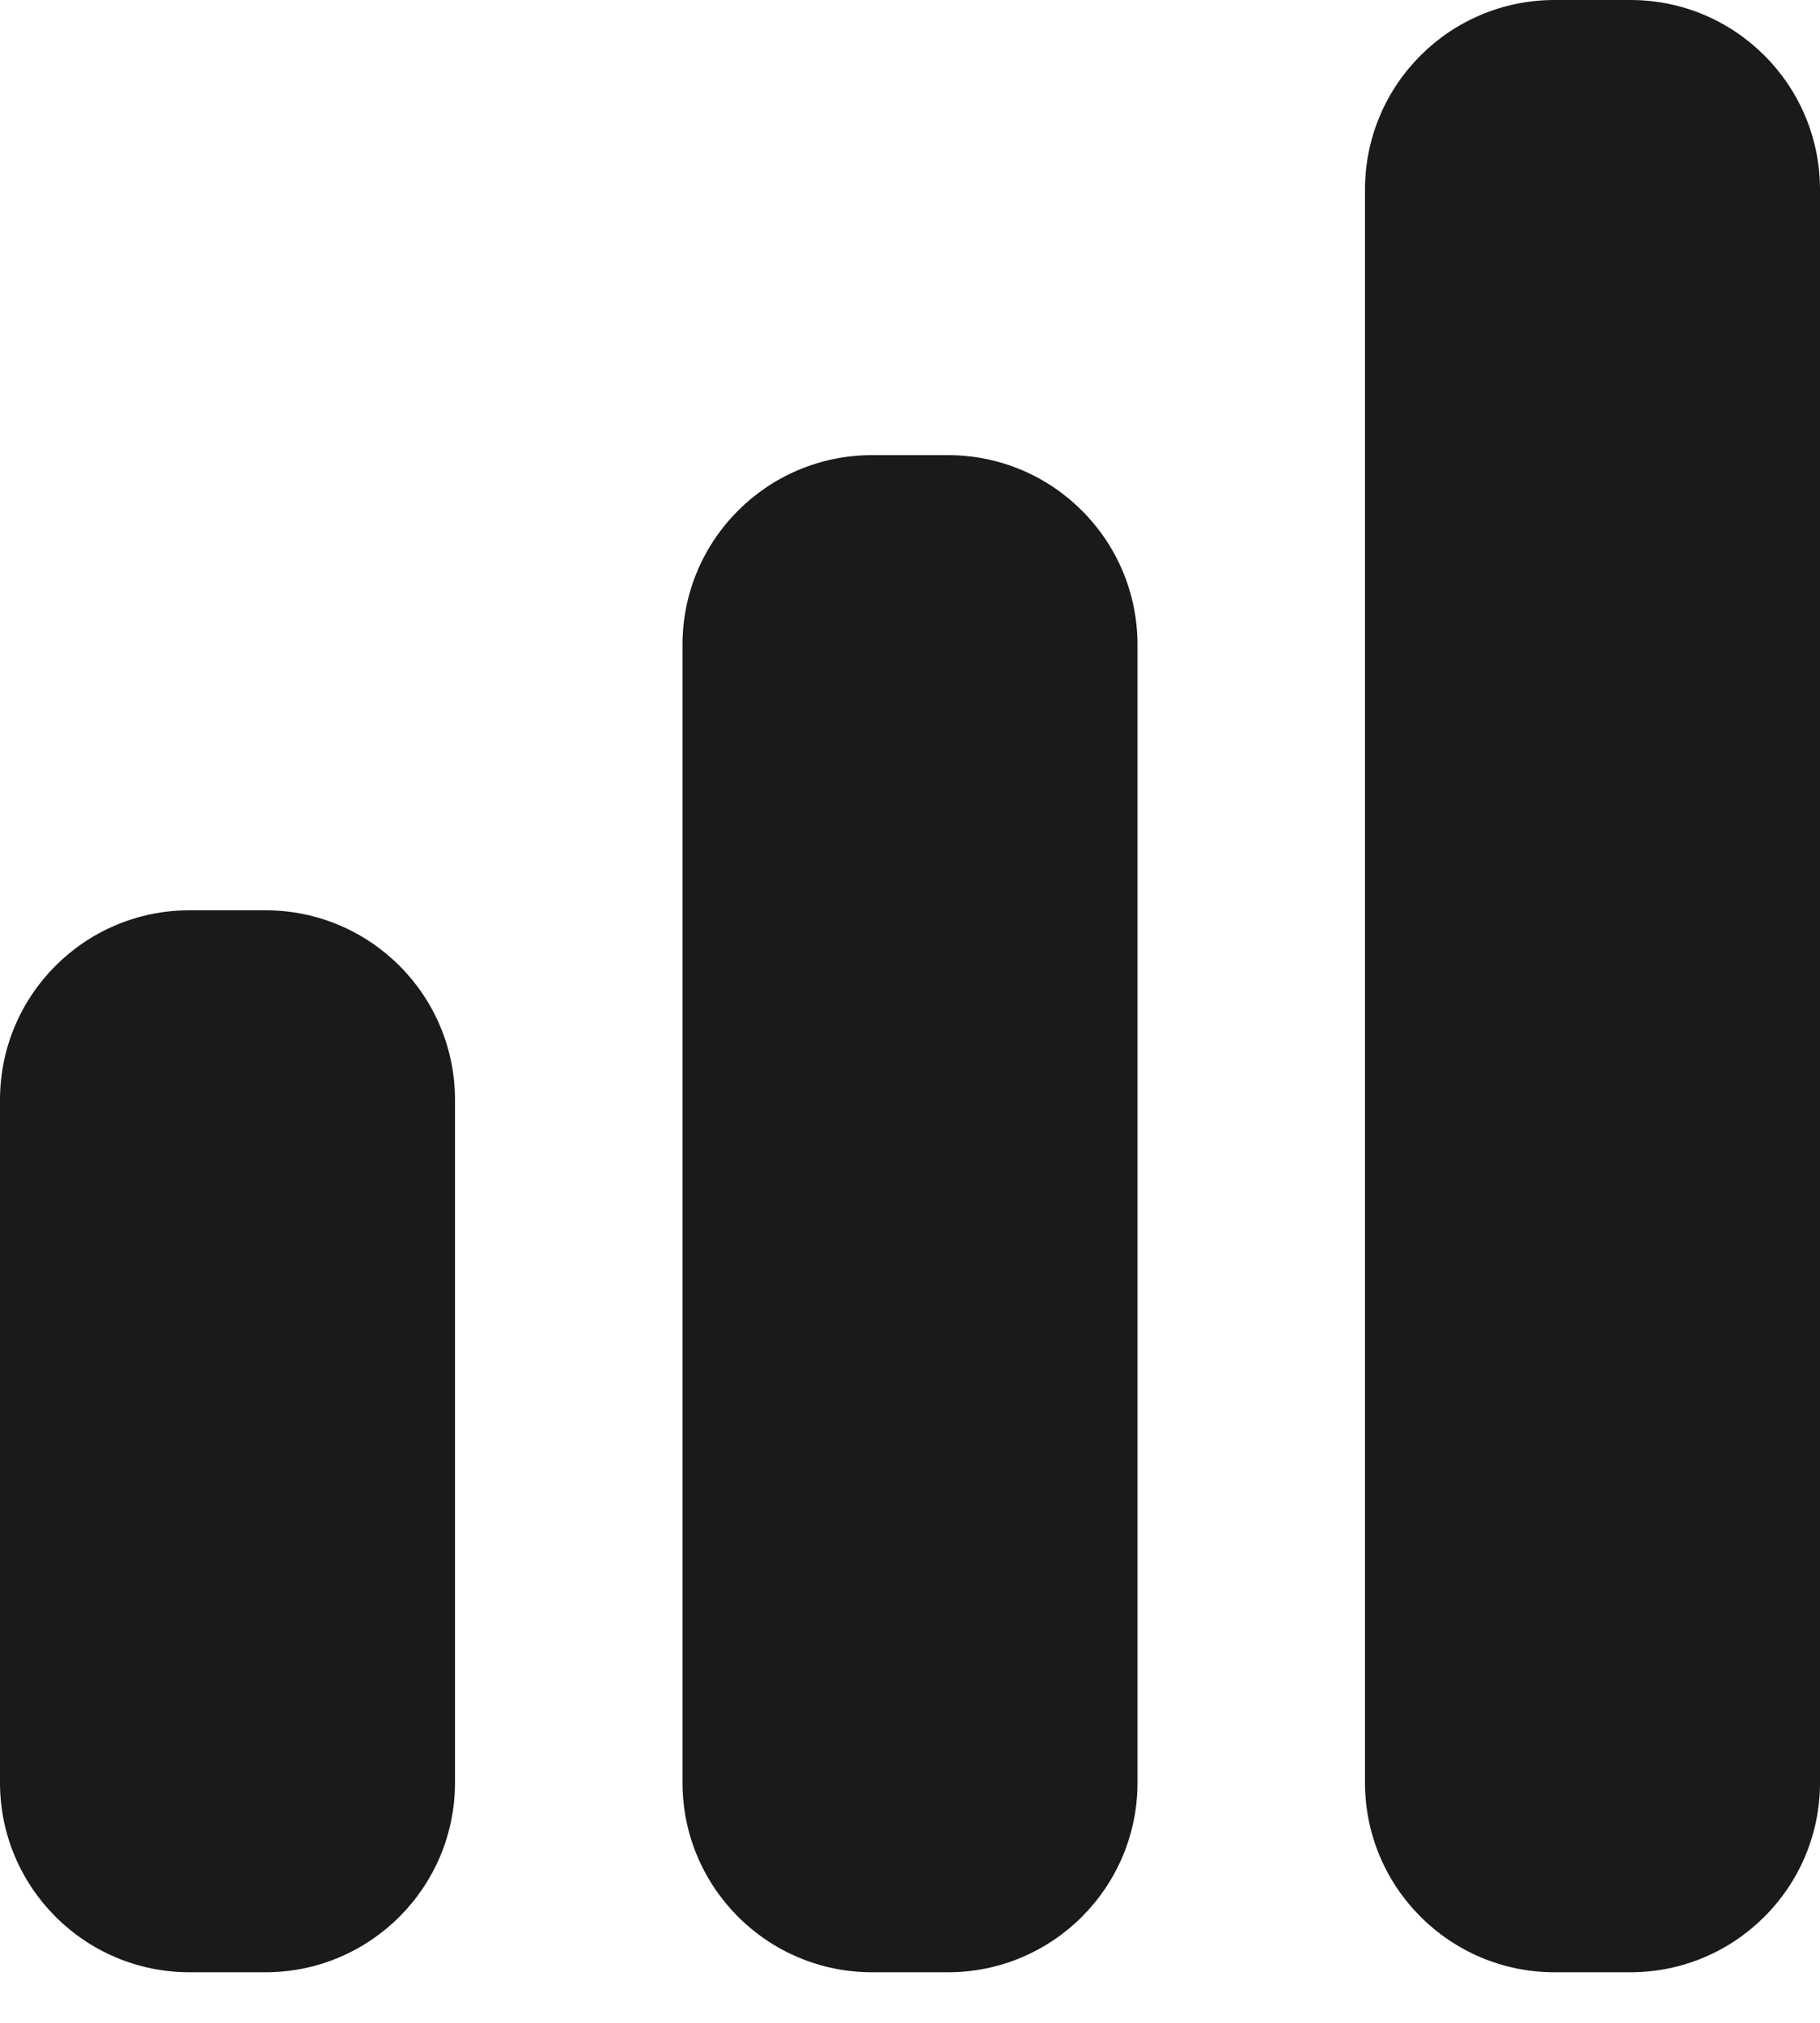
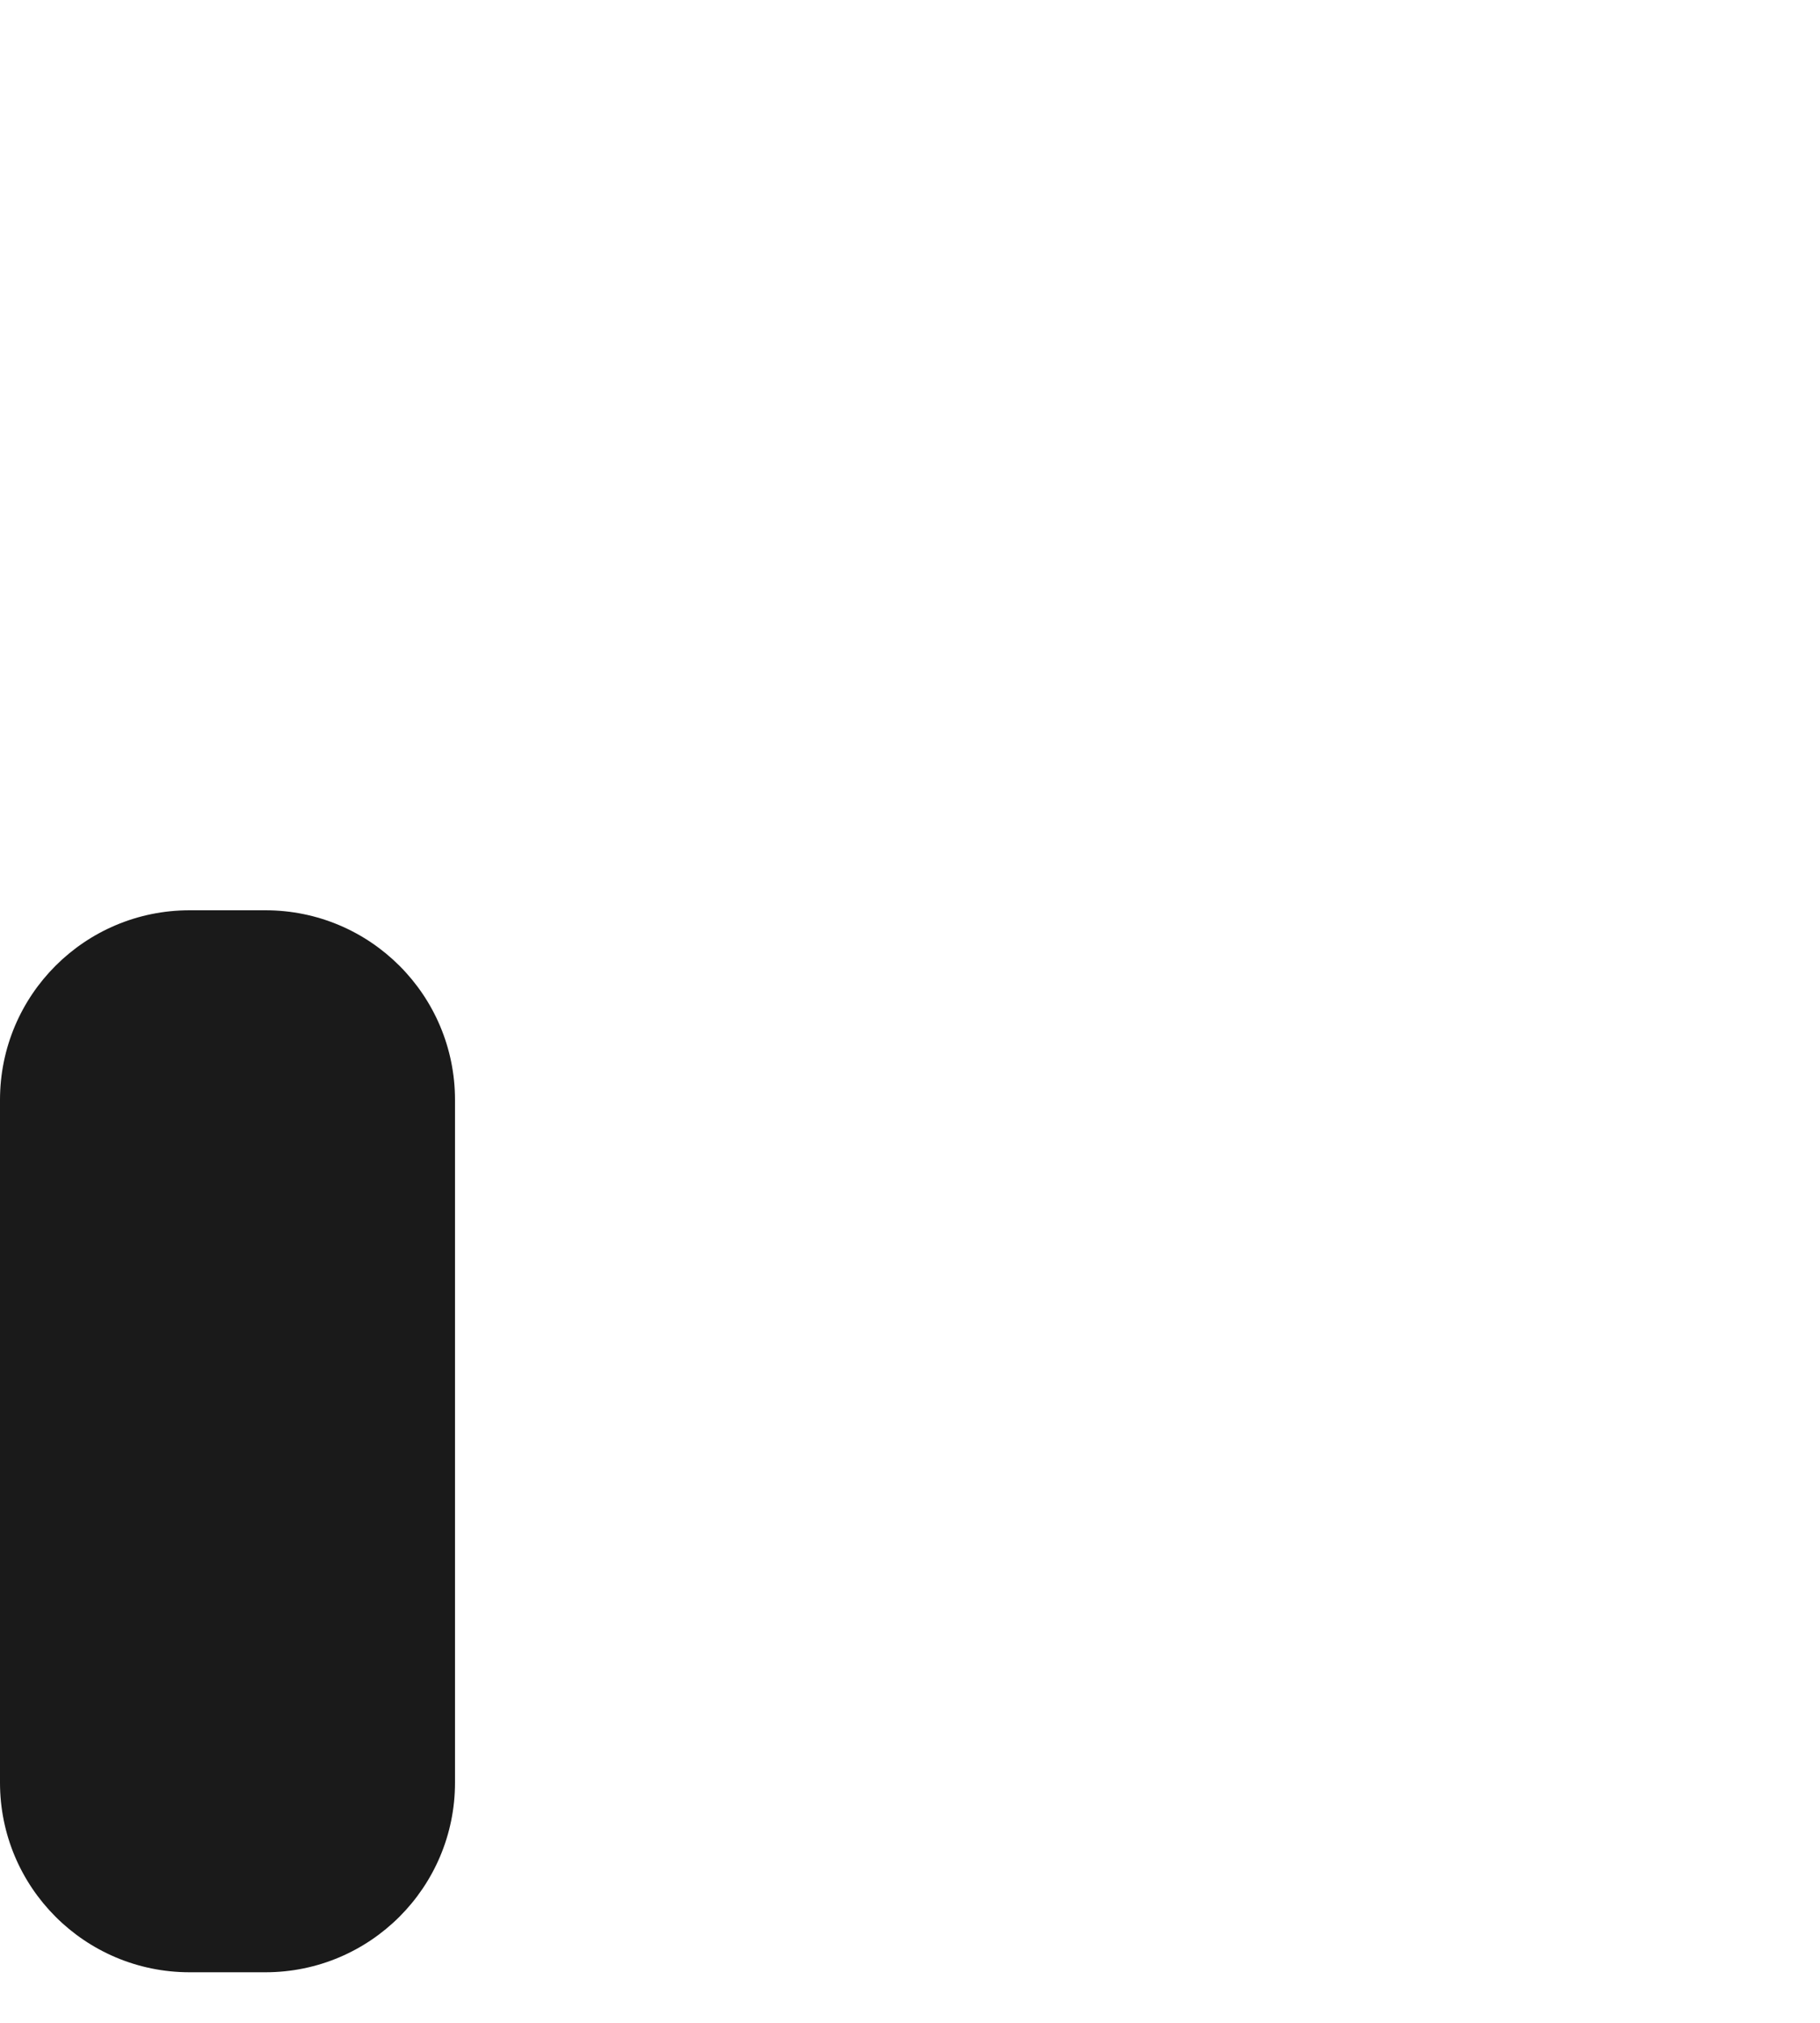
<svg xmlns="http://www.w3.org/2000/svg" fill="none" height="100%" overflow="visible" preserveAspectRatio="none" style="display: block;" viewBox="0 0 18 20" width="100%">
  <g id="Union">
-     <path d="M15.375 0C14.339 0 13.5 0.839 13.5 1.875V17.625C13.5 18.66 14.339 19.5 15.375 19.5H16.125C17.16 19.5 18 18.66 18 17.625V1.875C18 0.839 17.16 0 16.125 0H15.375Z" fill="#1A1A1A" />
-     <path d="M6.75 6.375C6.75 5.339 7.589 4.5 8.625 4.5H9.375C10.411 4.5 11.25 5.339 11.25 6.375V17.625C11.25 18.66 10.411 19.5 9.375 19.5H8.625C7.589 19.5 6.75 18.66 6.75 17.625V6.375Z" fill="#1A1A1A" />
    <path d="M0 10.875C0 9.839 0.839 9 1.875 9H2.625C3.661 9 4.5 9.839 4.5 10.875V17.625C4.5 18.66 3.661 19.5 2.625 19.5H1.875C0.839 19.5 0 18.66 0 17.625V10.875Z" fill="#1A1A1A" />
  </g>
</svg>